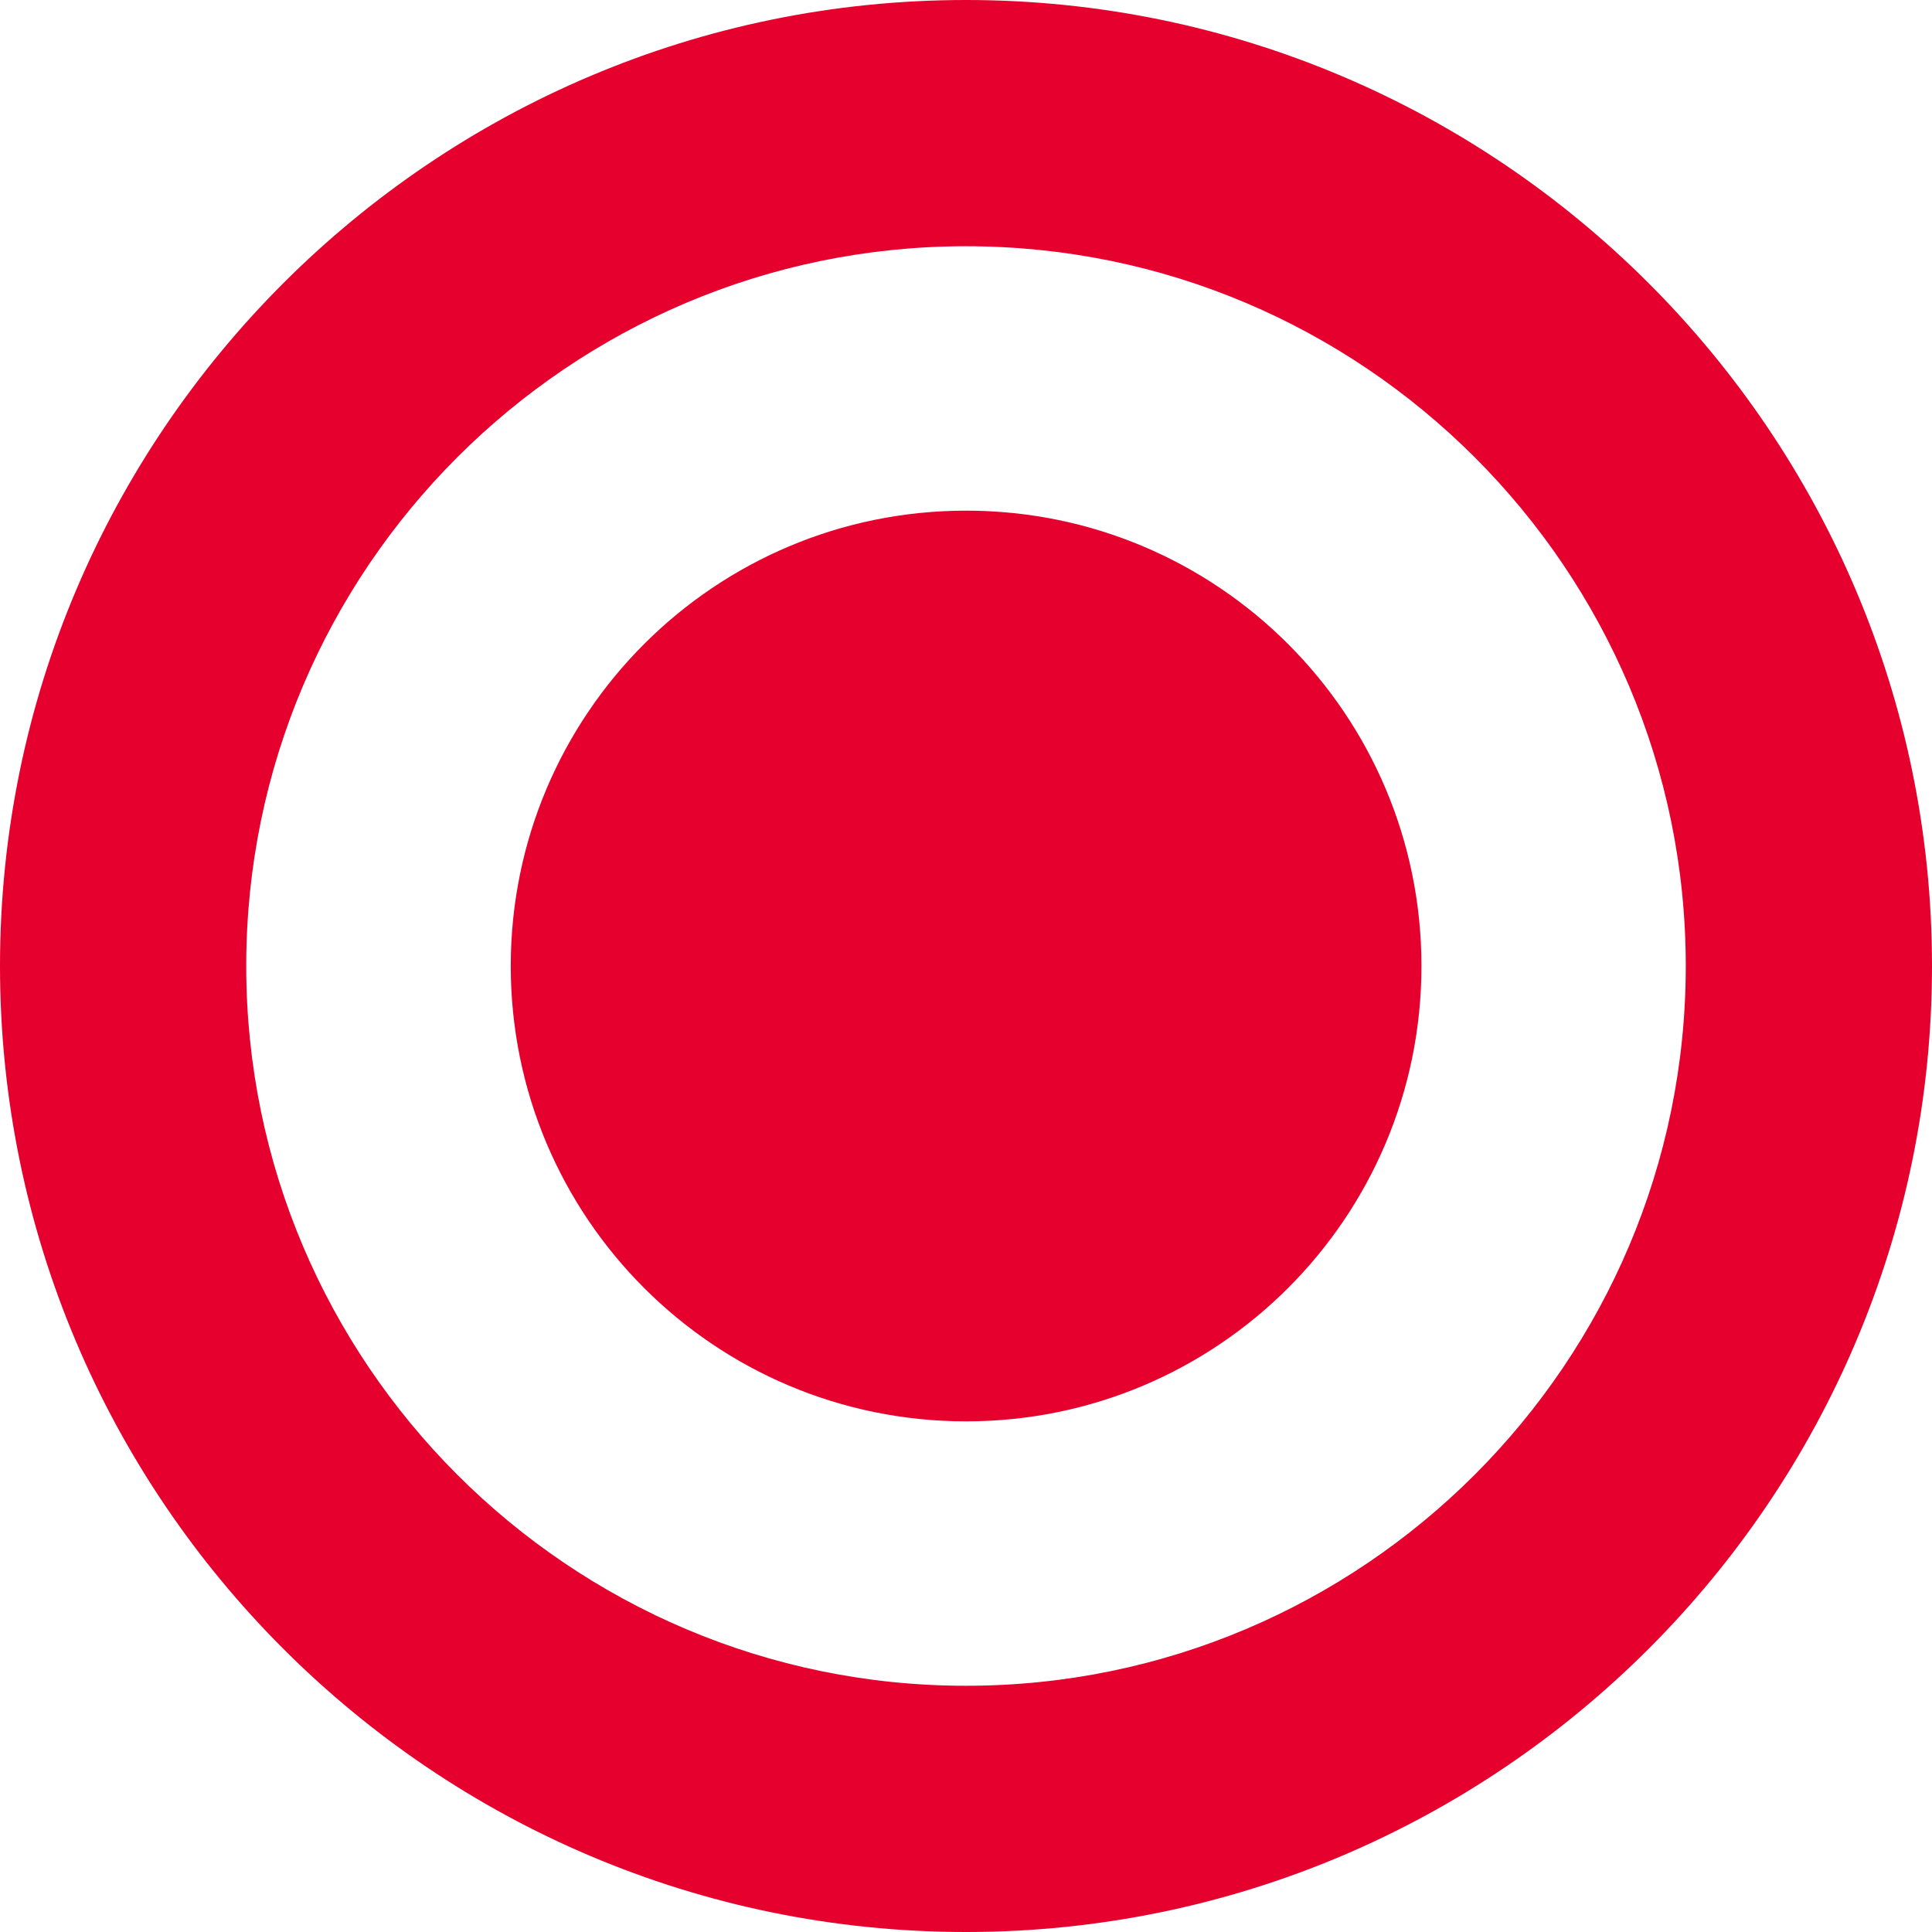
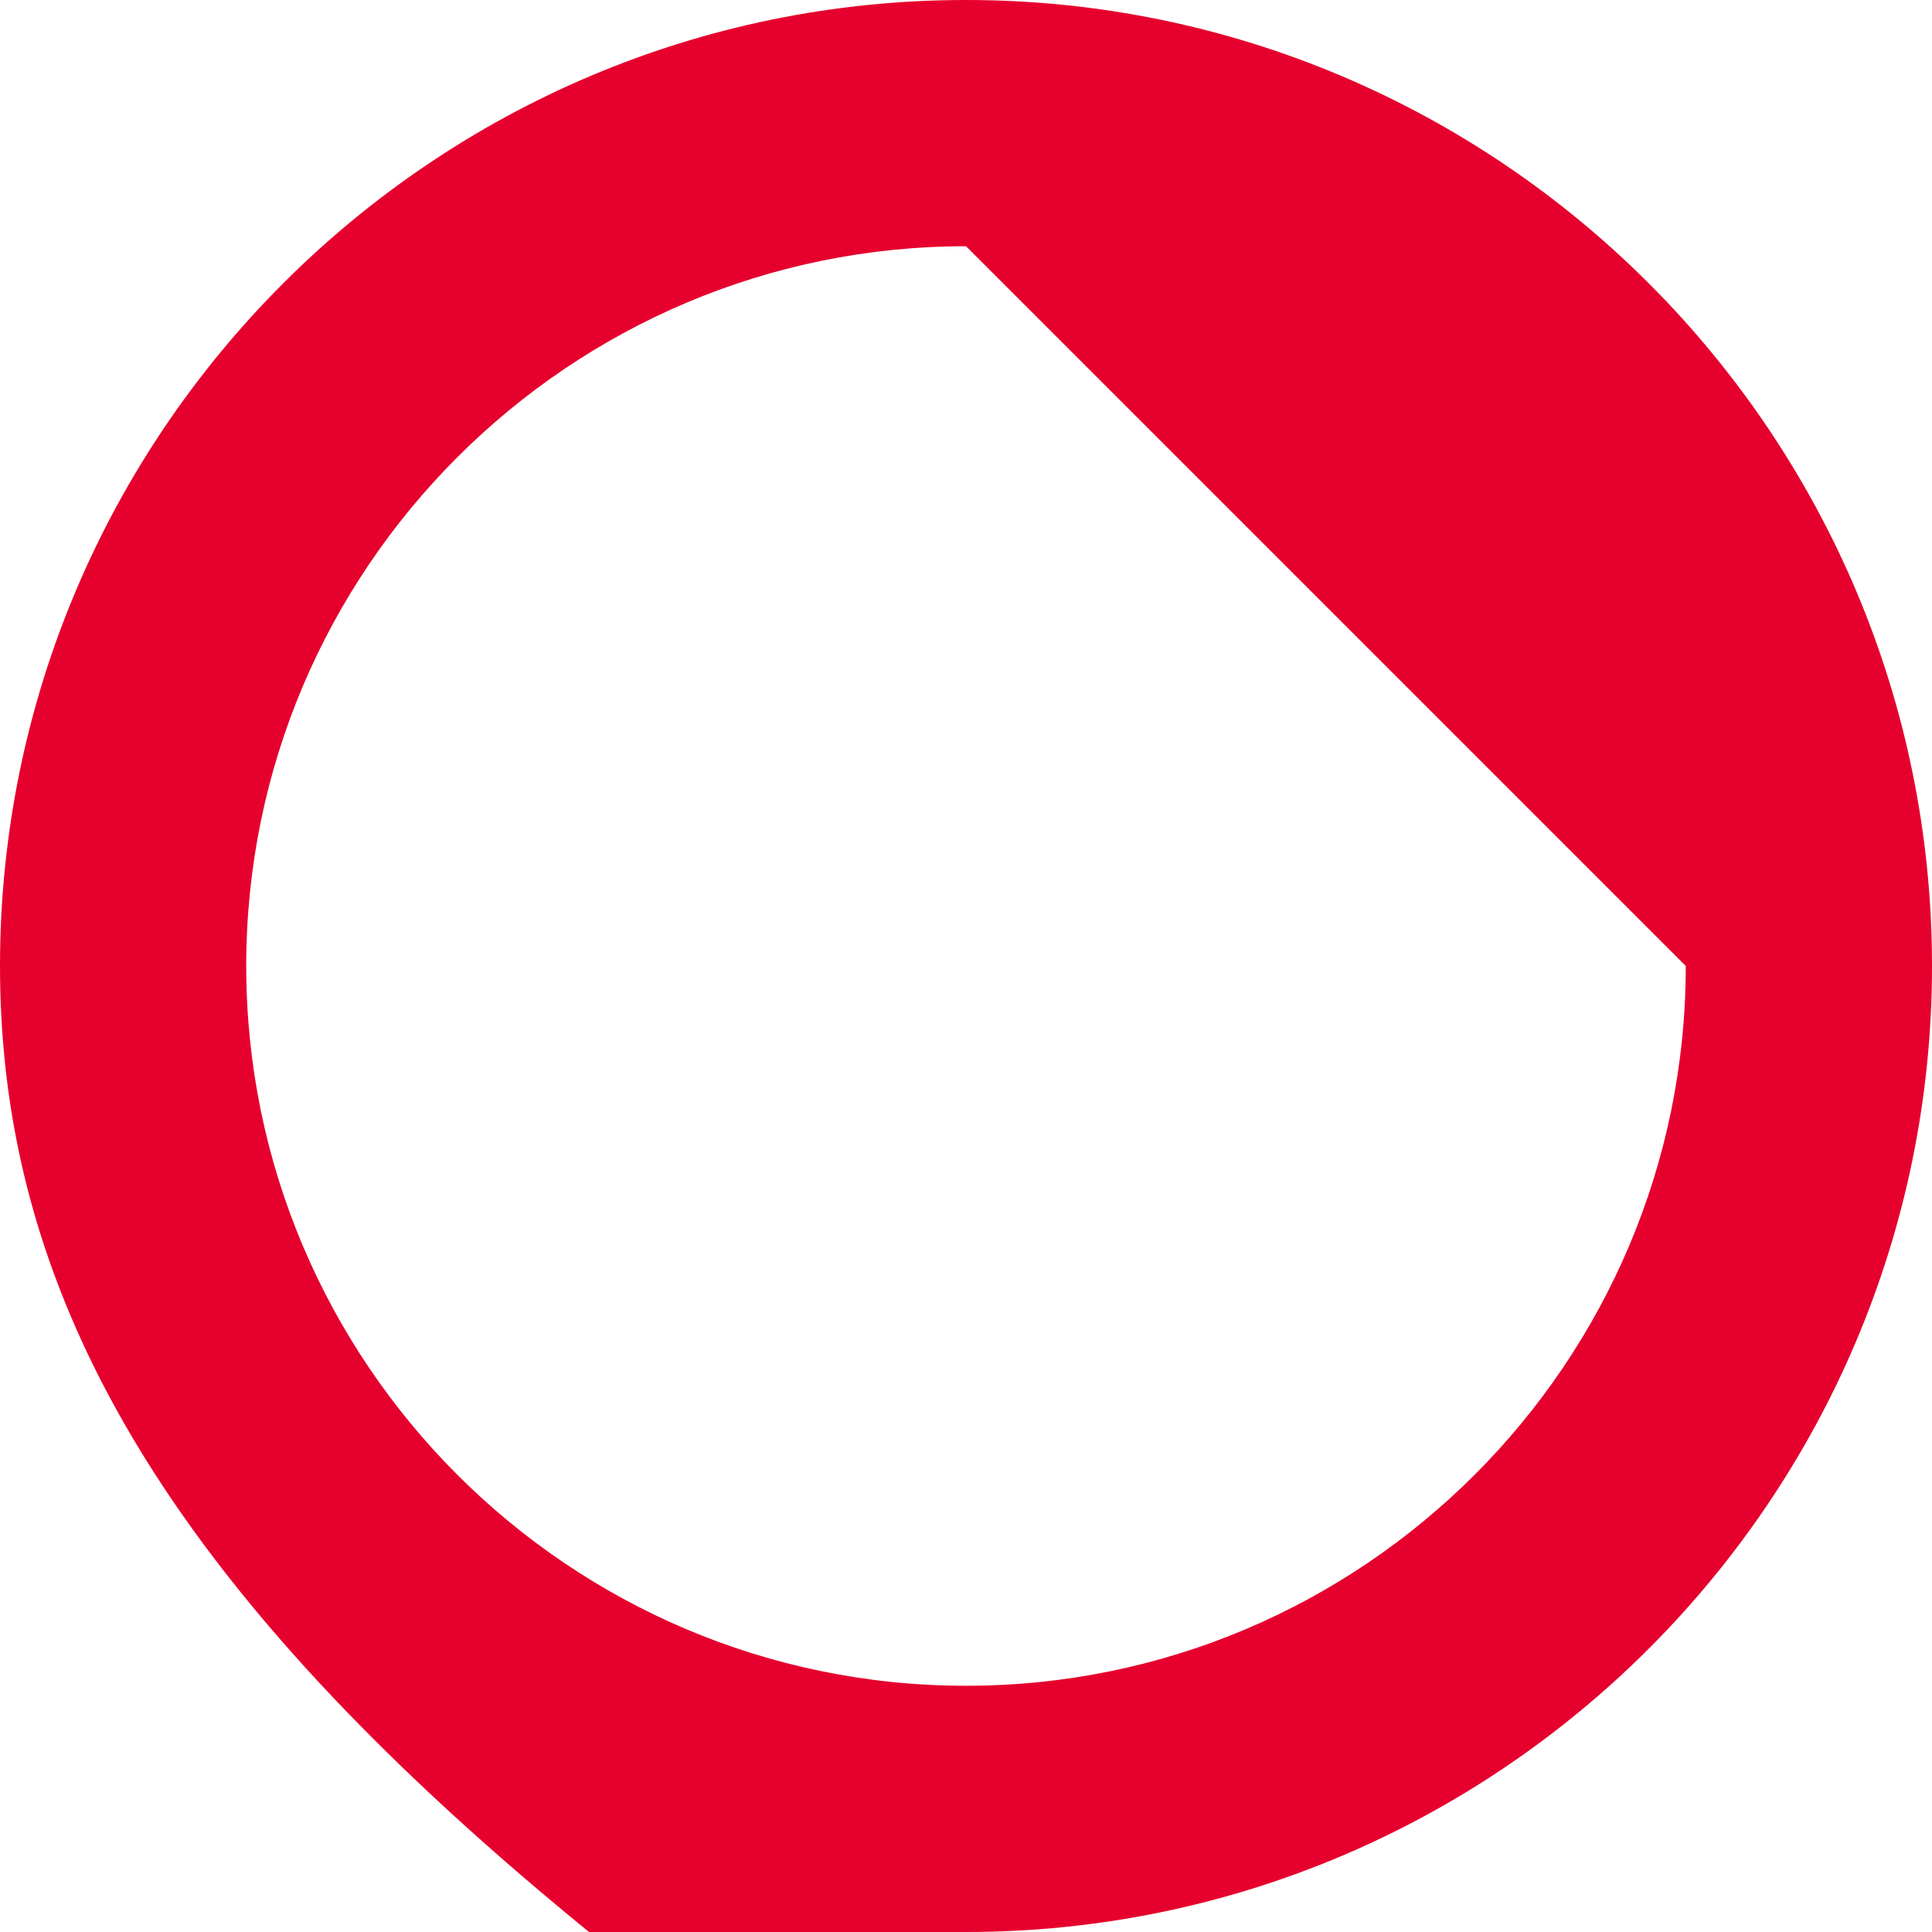
<svg xmlns="http://www.w3.org/2000/svg" id="Livello_2" viewBox="0 0 190.04 190.04">
  <defs>
    <style>.cls-1{fill:#e6002d;}</style>
  </defs>
  <g id="Livello_1-2">
    <g>
-       <path class="cls-1" d="m139.82,95.02c0-24.74-20.06-44.79-44.79-44.79s-44.79,20.05-44.79,44.79,20.05,44.79,44.79,44.79,44.79-20.05,44.79-44.79" />
-       <path class="cls-1" d="m95.02,24.22c-39.04,0-70.8,31.76-70.8,70.8s31.76,70.8,70.8,70.8,70.8-31.76,70.8-70.8S134.06,24.22,95.02,24.22m0,165.82C42.63,190.04,0,147.42,0,95.02S42.63,0,95.02,0s95.02,42.63,95.02,95.02-42.63,95.02-95.02,95.02" />
+       <path class="cls-1" d="m95.02,24.22c-39.04,0-70.8,31.76-70.8,70.8s31.76,70.8,70.8,70.8,70.8-31.76,70.8-70.8m0,165.82C42.63,190.04,0,147.42,0,95.02S42.63,0,95.02,0s95.02,42.63,95.02,95.02-42.63,95.02-95.02,95.02" />
    </g>
  </g>
</svg>